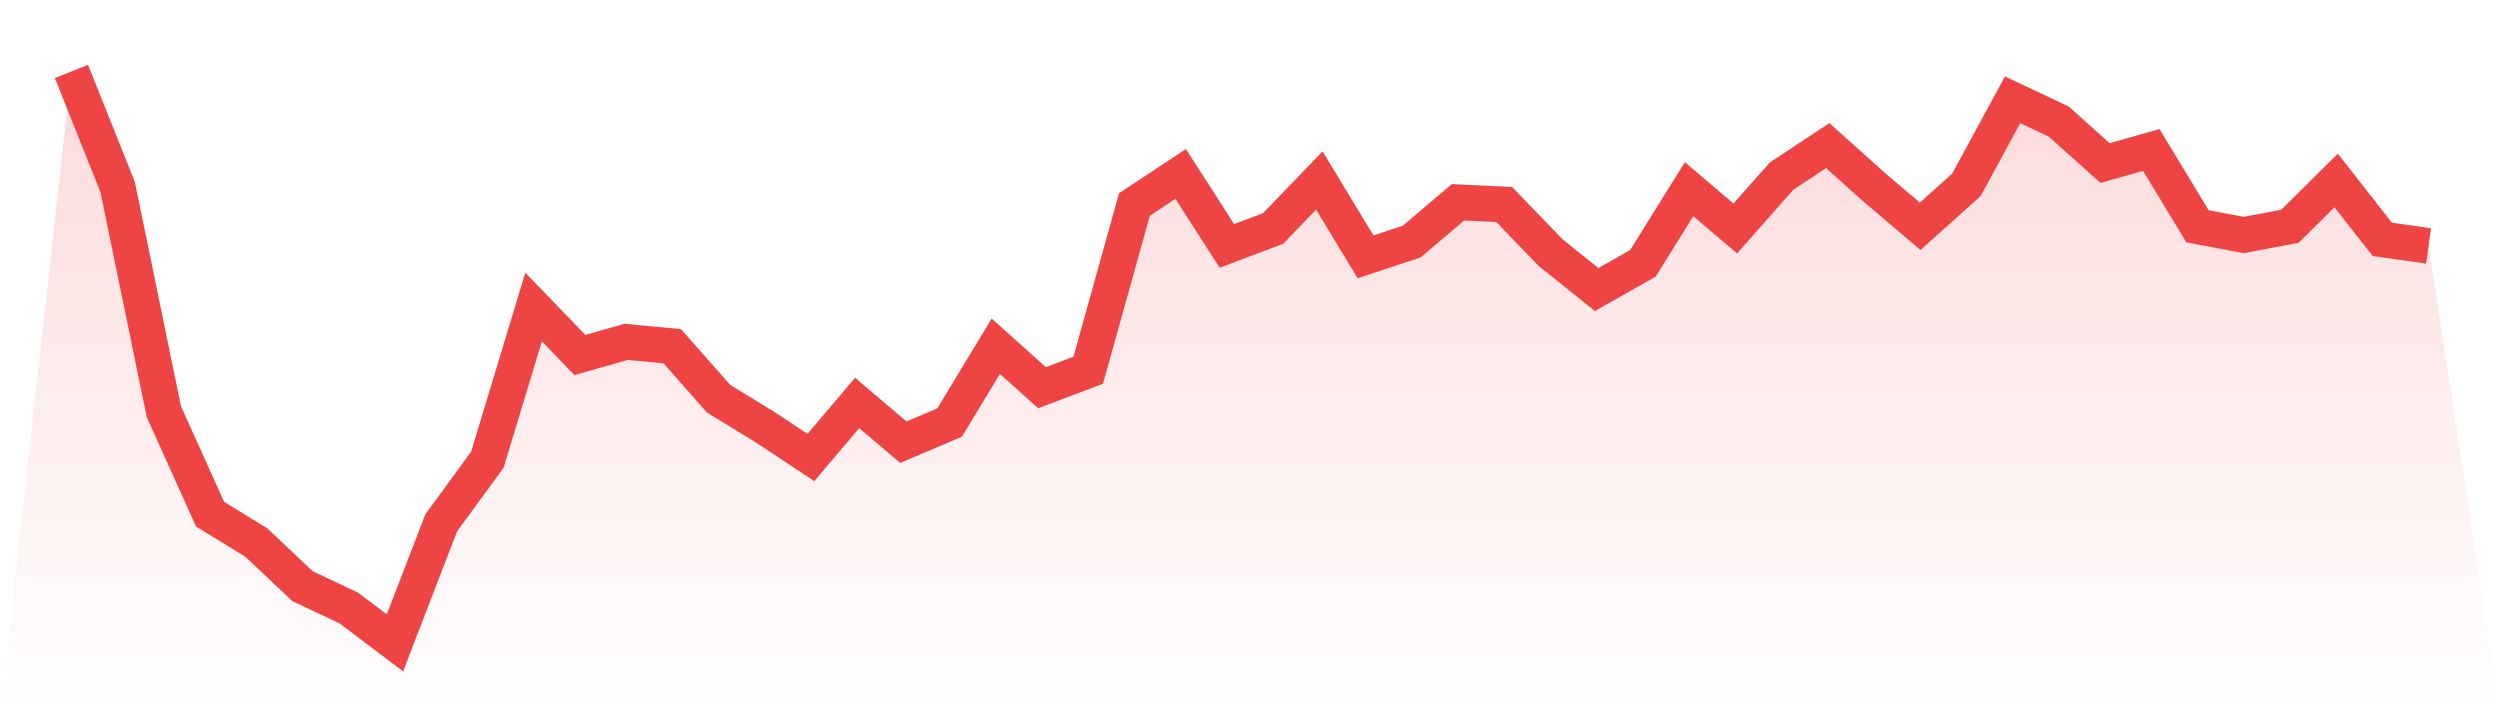
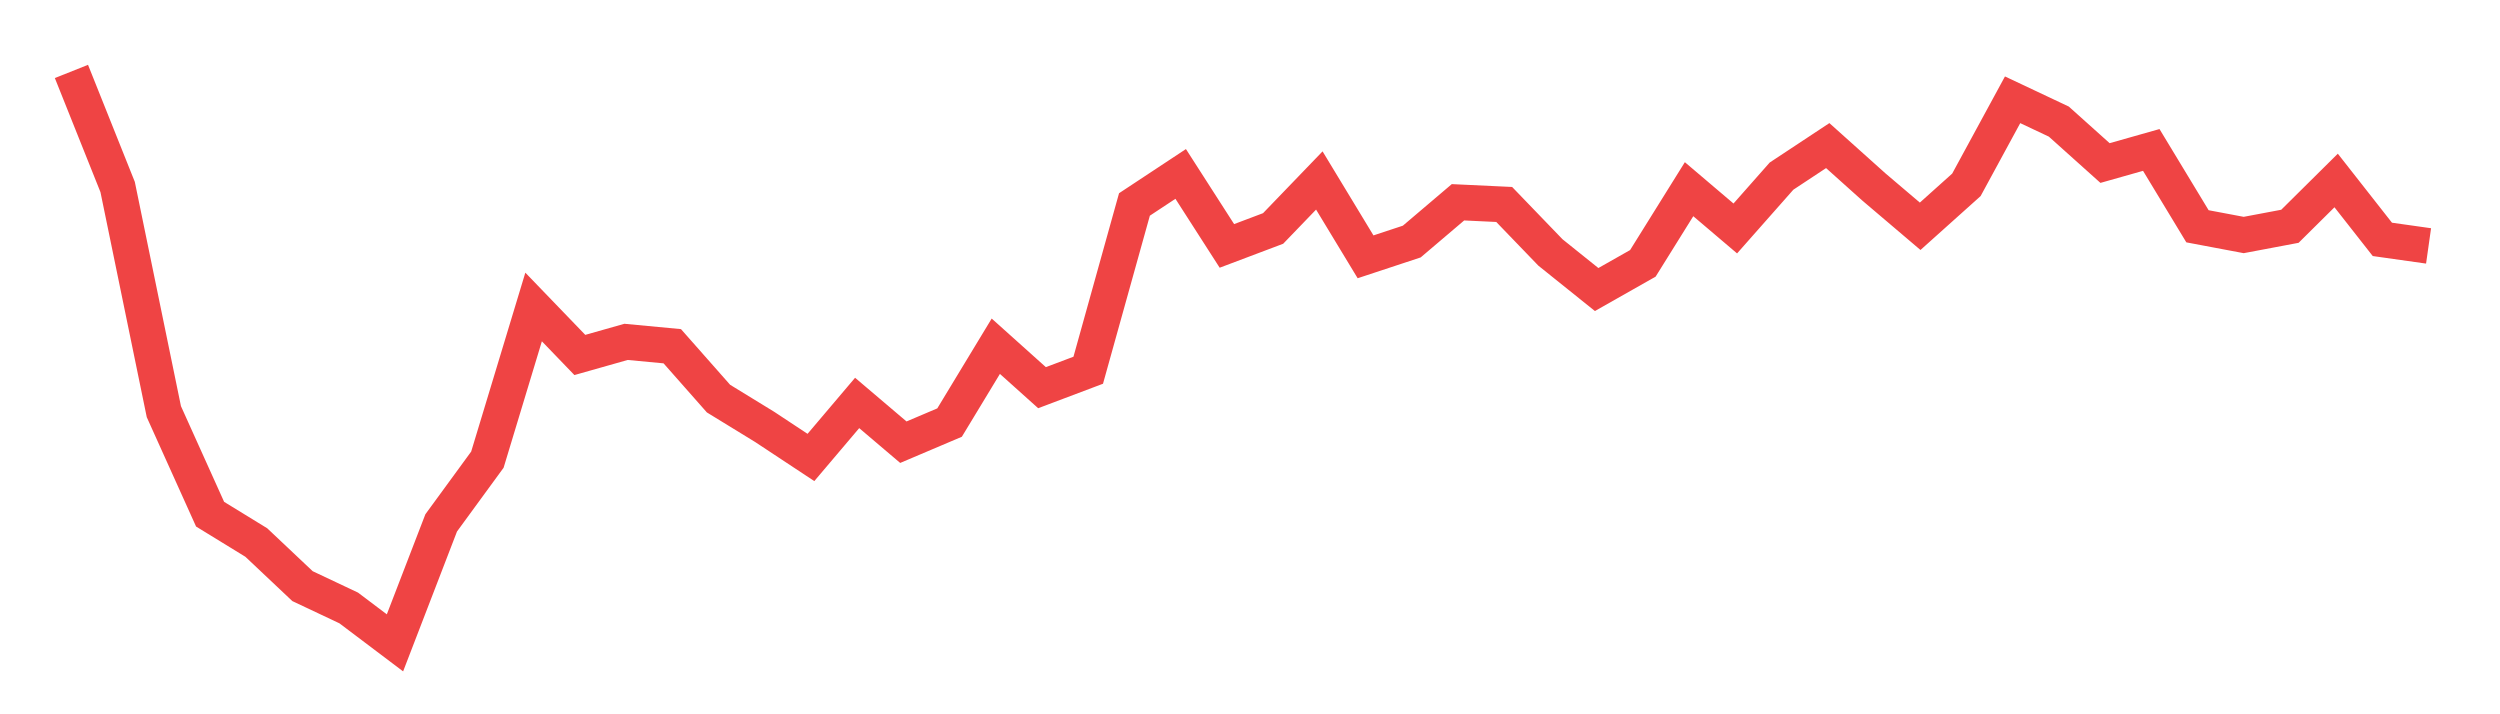
<svg xmlns="http://www.w3.org/2000/svg" viewBox="0 0 140 40">
  <defs>
    <linearGradient id="gradient" x1="0" x2="0" y1="0" y2="1">
      <stop offset="0%" stop-color="#ef4444" stop-opacity="0.2" />
      <stop offset="100%" stop-color="#ef4444" stop-opacity="0" />
    </linearGradient>
  </defs>
-   <path d="M4,4 L4,4 L6.588,10.473 L9.176,23.053 L11.765,28.794 L14.353,30.382 L16.941,32.824 L19.529,34.046 L22.118,36 L24.706,29.282 L27.294,25.74 L29.882,17.191 L32.471,19.878 L35.059,19.145 L37.647,19.389 L40.235,22.321 L42.824,23.908 L45.412,25.618 L48,22.565 L50.588,24.763 L53.176,23.664 L55.765,19.389 L58.353,21.71 L60.941,20.733 L63.529,11.45 L66.118,9.74 L68.706,13.771 L71.294,12.794 L73.882,10.107 L76.471,14.382 L79.059,13.527 L81.647,11.328 L84.235,11.45 L86.824,14.137 L89.412,16.214 L92,14.748 L94.588,10.595 L97.176,12.794 L99.765,9.863 L102.353,8.153 L104.941,10.473 L107.529,12.672 L110.118,10.351 L112.706,5.588 L115.294,6.809 L117.882,9.13 L120.471,8.397 L123.059,12.672 L125.647,13.16 L128.235,12.672 L130.824,10.107 L133.412,13.405 L136,13.771 L140,40 L0,40 z" fill="url(#gradient)" />
  <path d="M4,4 L4,4 L6.588,10.473 L9.176,23.053 L11.765,28.794 L14.353,30.382 L16.941,32.824 L19.529,34.046 L22.118,36 L24.706,29.282 L27.294,25.74 L29.882,17.191 L32.471,19.878 L35.059,19.145 L37.647,19.389 L40.235,22.321 L42.824,23.908 L45.412,25.618 L48,22.565 L50.588,24.763 L53.176,23.664 L55.765,19.389 L58.353,21.71 L60.941,20.733 L63.529,11.45 L66.118,9.74 L68.706,13.771 L71.294,12.794 L73.882,10.107 L76.471,14.382 L79.059,13.527 L81.647,11.328 L84.235,11.45 L86.824,14.137 L89.412,16.214 L92,14.748 L94.588,10.595 L97.176,12.794 L99.765,9.863 L102.353,8.153 L104.941,10.473 L107.529,12.672 L110.118,10.351 L112.706,5.588 L115.294,6.809 L117.882,9.13 L120.471,8.397 L123.059,12.672 L125.647,13.16 L128.235,12.672 L130.824,10.107 L133.412,13.405 L136,13.771" fill="none" stroke="#ef4444" stroke-width="2" />
</svg>